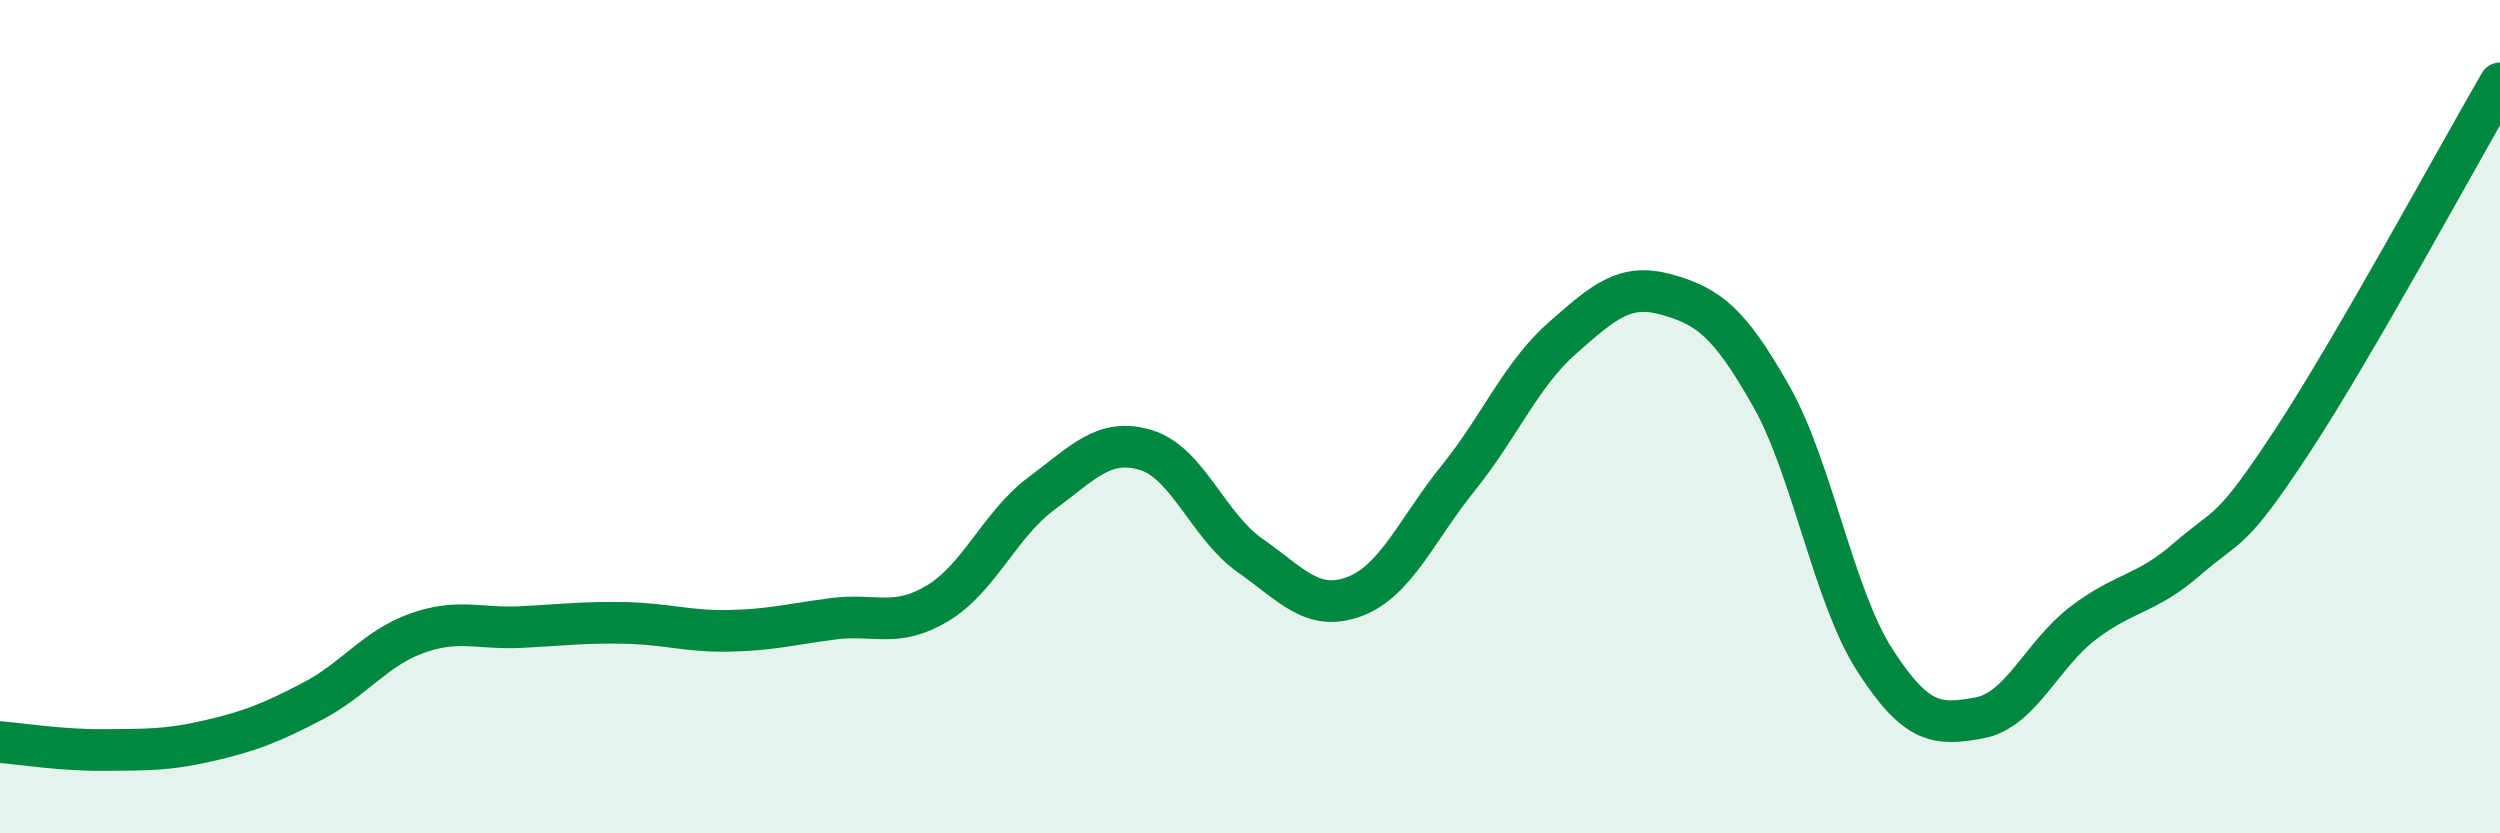
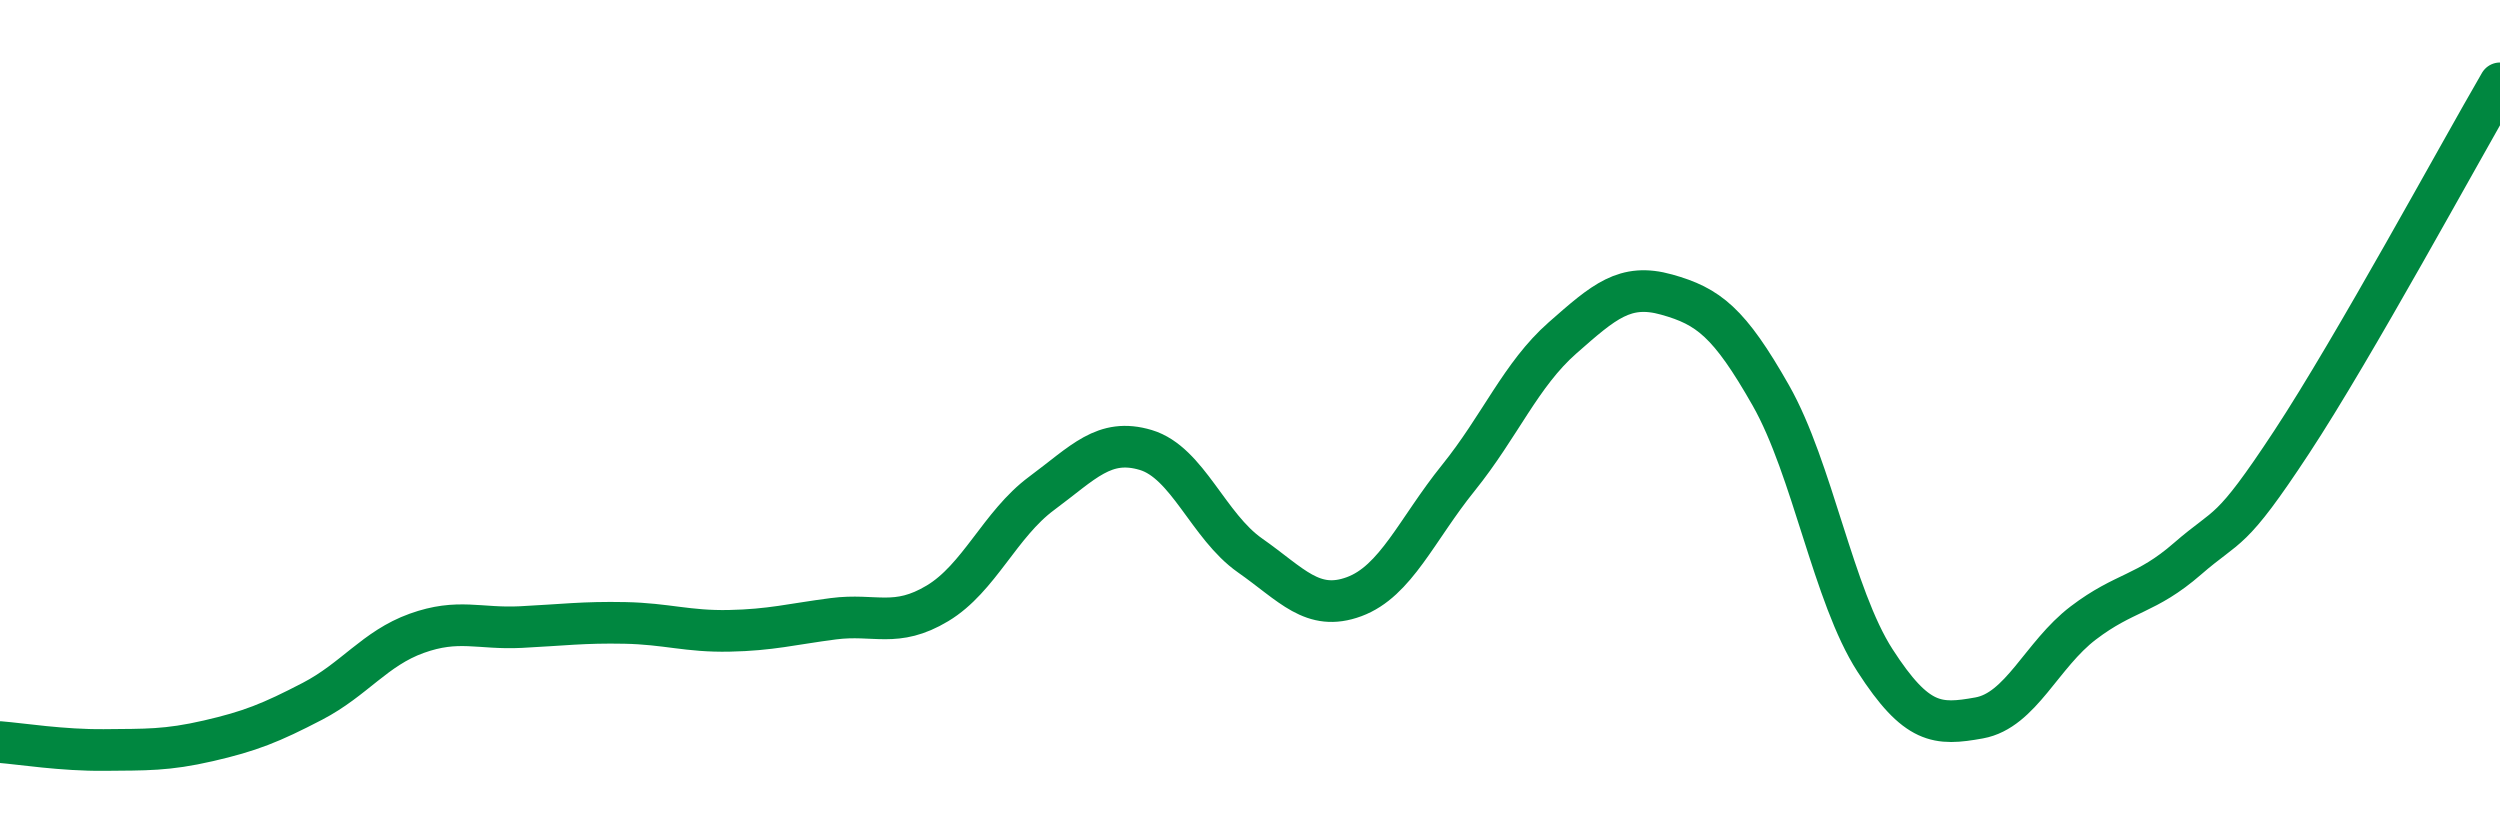
<svg xmlns="http://www.w3.org/2000/svg" width="60" height="20" viewBox="0 0 60 20">
-   <path d="M 0,17.81 C 0.5,17.85 1.5,18.01 2.5,18 C 3.5,17.99 4,18.01 5,17.78 C 6,17.55 6.5,17.35 7.5,16.83 C 8.5,16.31 9,15.56 10,15.2 C 11,14.84 11.5,15.1 12.5,15.05 C 13.5,15 14,14.93 15,14.95 C 16,14.97 16.5,15.16 17.5,15.14 C 18.5,15.12 19,14.98 20,14.85 C 21,14.72 21.5,15.08 22.5,14.48 C 23.5,13.88 24,12.58 25,11.84 C 26,11.1 26.5,10.5 27.5,10.8 C 28.5,11.1 29,12.63 30,13.33 C 31,14.03 31.5,14.69 32.5,14.32 C 33.5,13.95 34,12.71 35,11.47 C 36,10.23 36.5,8.99 37.5,8.11 C 38.5,7.23 39,6.79 40,7.07 C 41,7.35 41.5,7.73 42.5,9.49 C 43.5,11.25 44,14.3 45,15.85 C 46,17.4 46.5,17.41 47.5,17.23 C 48.5,17.05 49,15.71 50,14.95 C 51,14.19 51.5,14.28 52.5,13.41 C 53.5,12.54 53.5,12.89 55,10.61 C 56.5,8.33 59,3.72 60,2L60 20L0 20Z" fill="#008740" opacity="0.1" stroke-linecap="round" stroke-linejoin="round" />
  <path d="M 0,17.81 C 0.5,17.85 1.5,18.01 2.5,18 C 3.5,17.99 4,18.01 5,17.78 C 6,17.55 6.5,17.35 7.5,16.83 C 8.5,16.31 9,15.56 10,15.2 C 11,14.84 11.5,15.1 12.5,15.05 C 13.5,15 14,14.93 15,14.95 C 16,14.97 16.5,15.16 17.5,15.14 C 18.5,15.12 19,14.98 20,14.85 C 21,14.72 21.5,15.08 22.5,14.48 C 23.5,13.88 24,12.58 25,11.84 C 26,11.1 26.5,10.5 27.5,10.8 C 28.5,11.1 29,12.63 30,13.33 C 31,14.03 31.5,14.69 32.5,14.32 C 33.5,13.95 34,12.71 35,11.47 C 36,10.23 36.5,8.99 37.5,8.11 C 38.5,7.23 39,6.79 40,7.07 C 41,7.35 41.5,7.73 42.5,9.49 C 43.5,11.25 44,14.3 45,15.85 C 46,17.4 46.5,17.41 47.5,17.23 C 48.5,17.05 49,15.71 50,14.95 C 51,14.19 51.5,14.28 52.5,13.41 C 53.5,12.54 53.5,12.89 55,10.61 C 56.5,8.33 59,3.72 60,2" stroke="#008740" stroke-width="1" fill="none" stroke-linecap="round" stroke-linejoin="round" />
</svg>